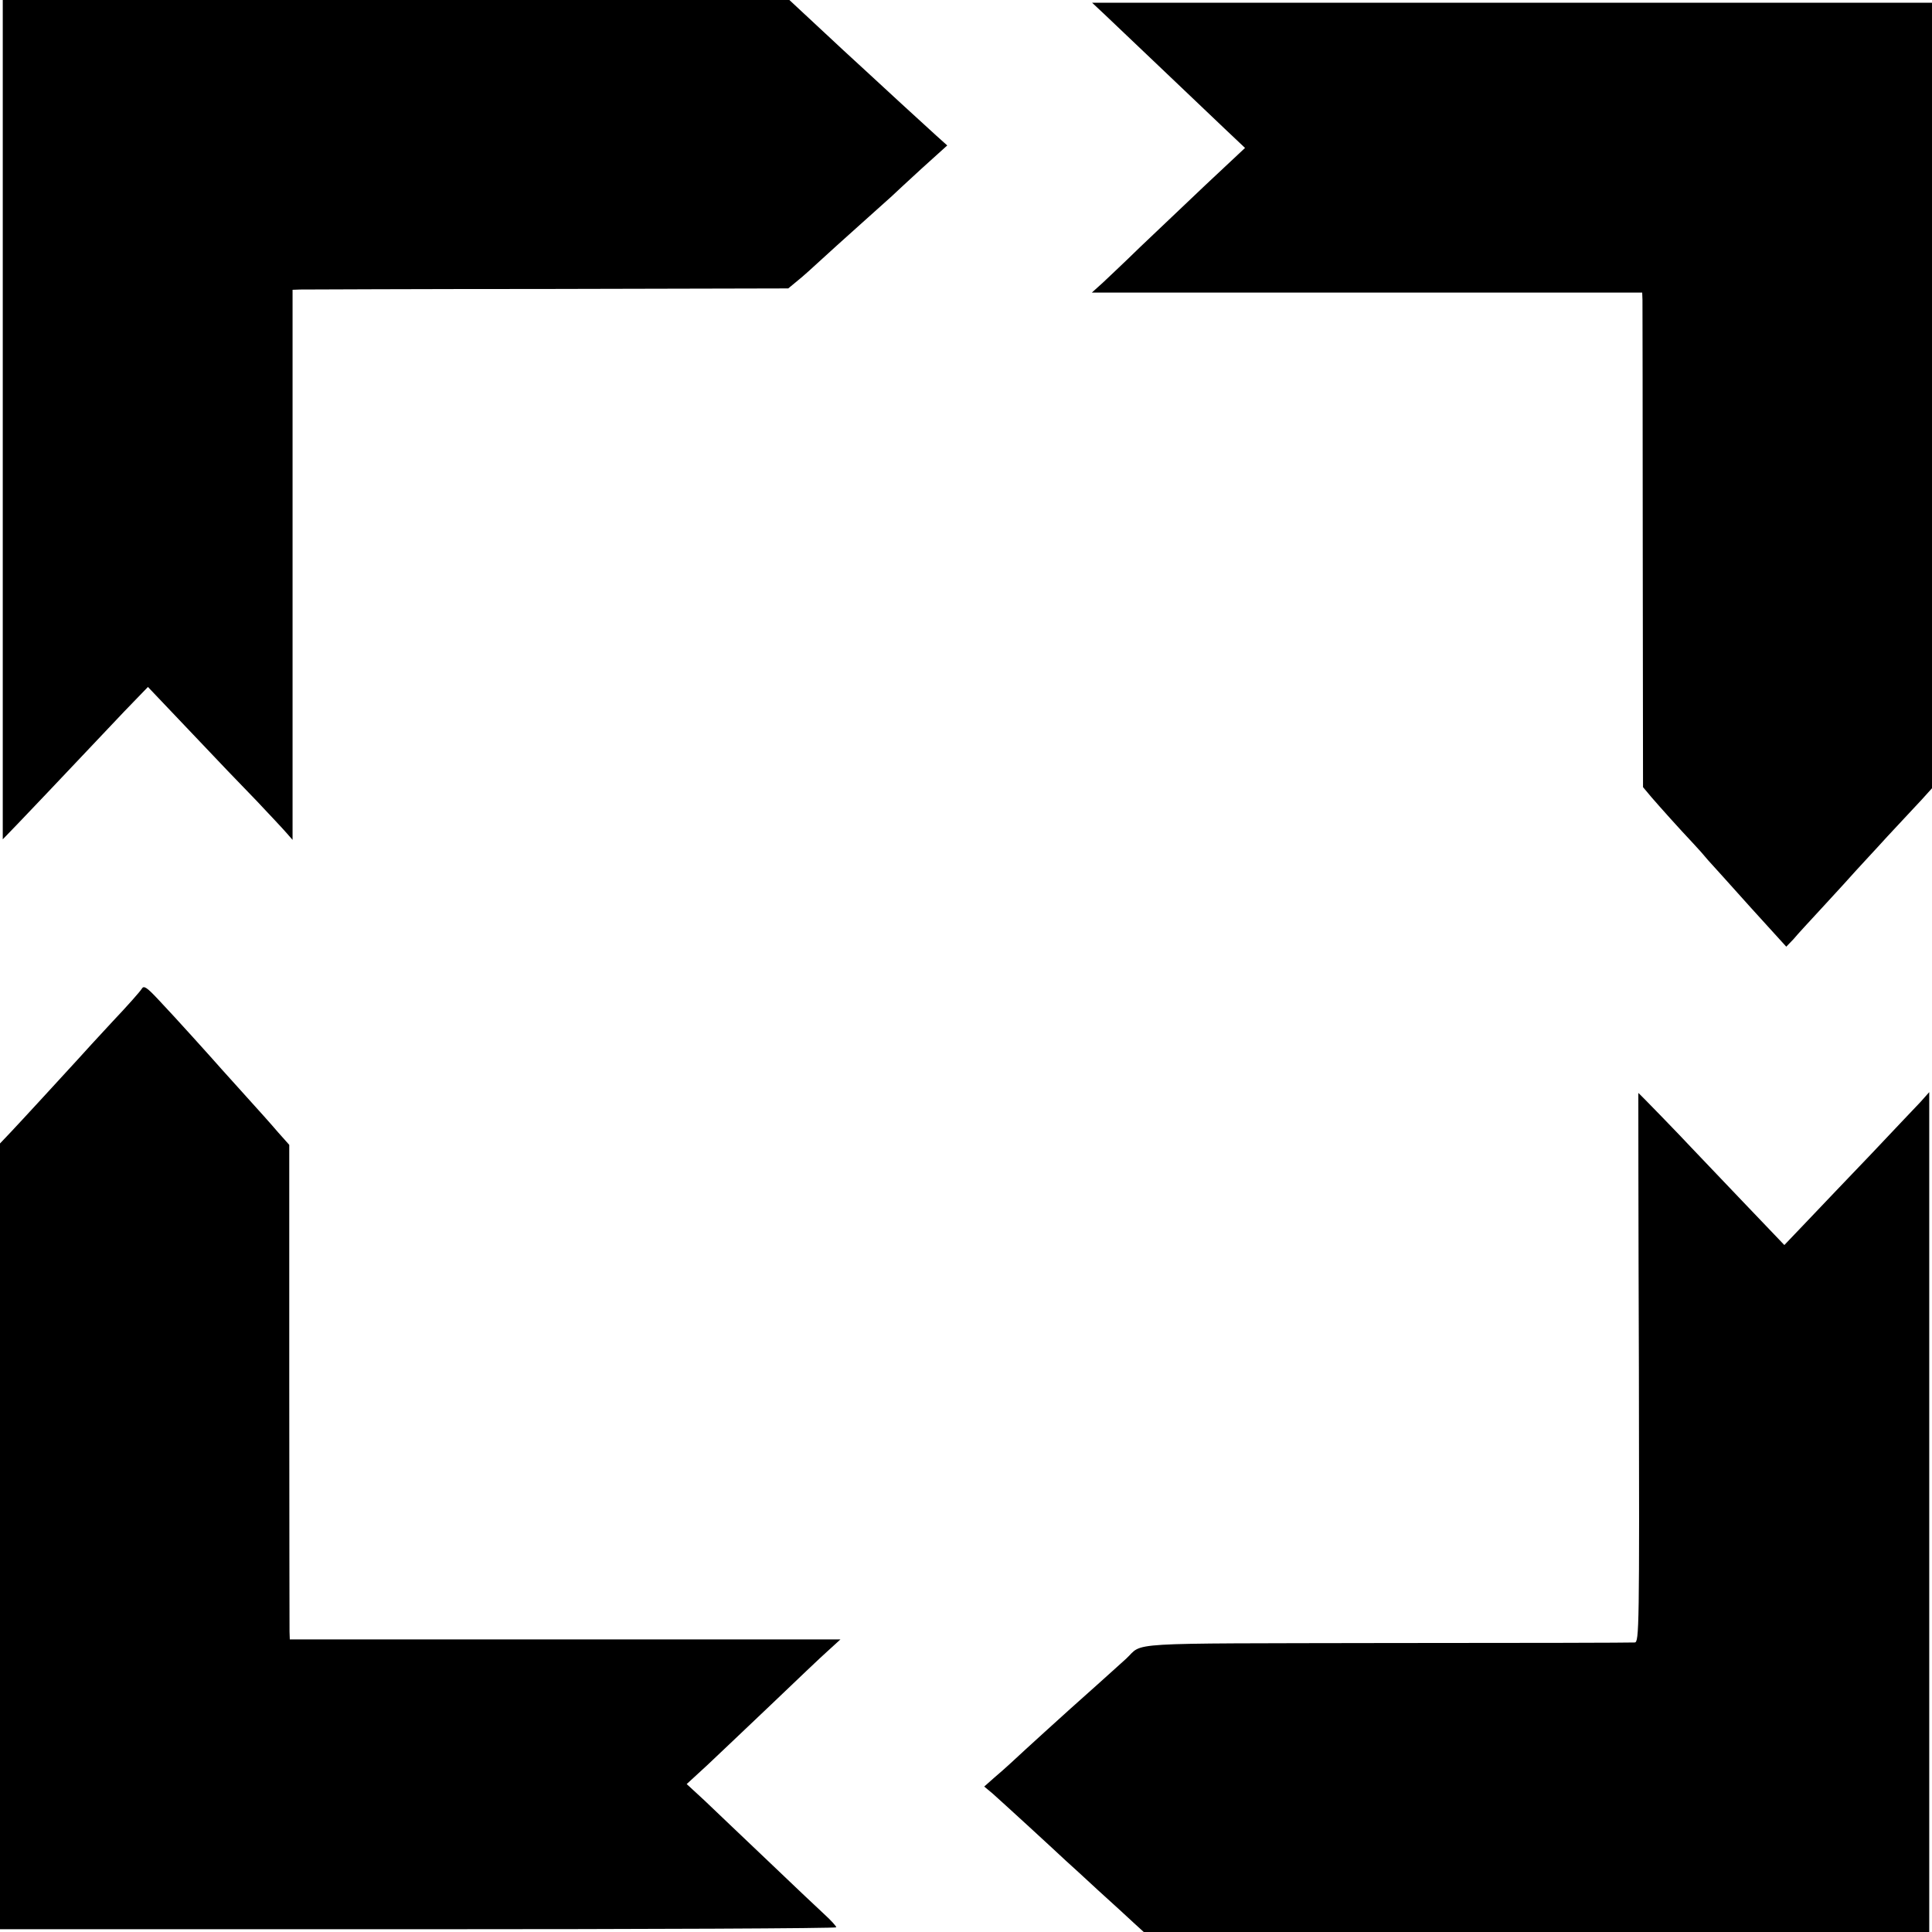
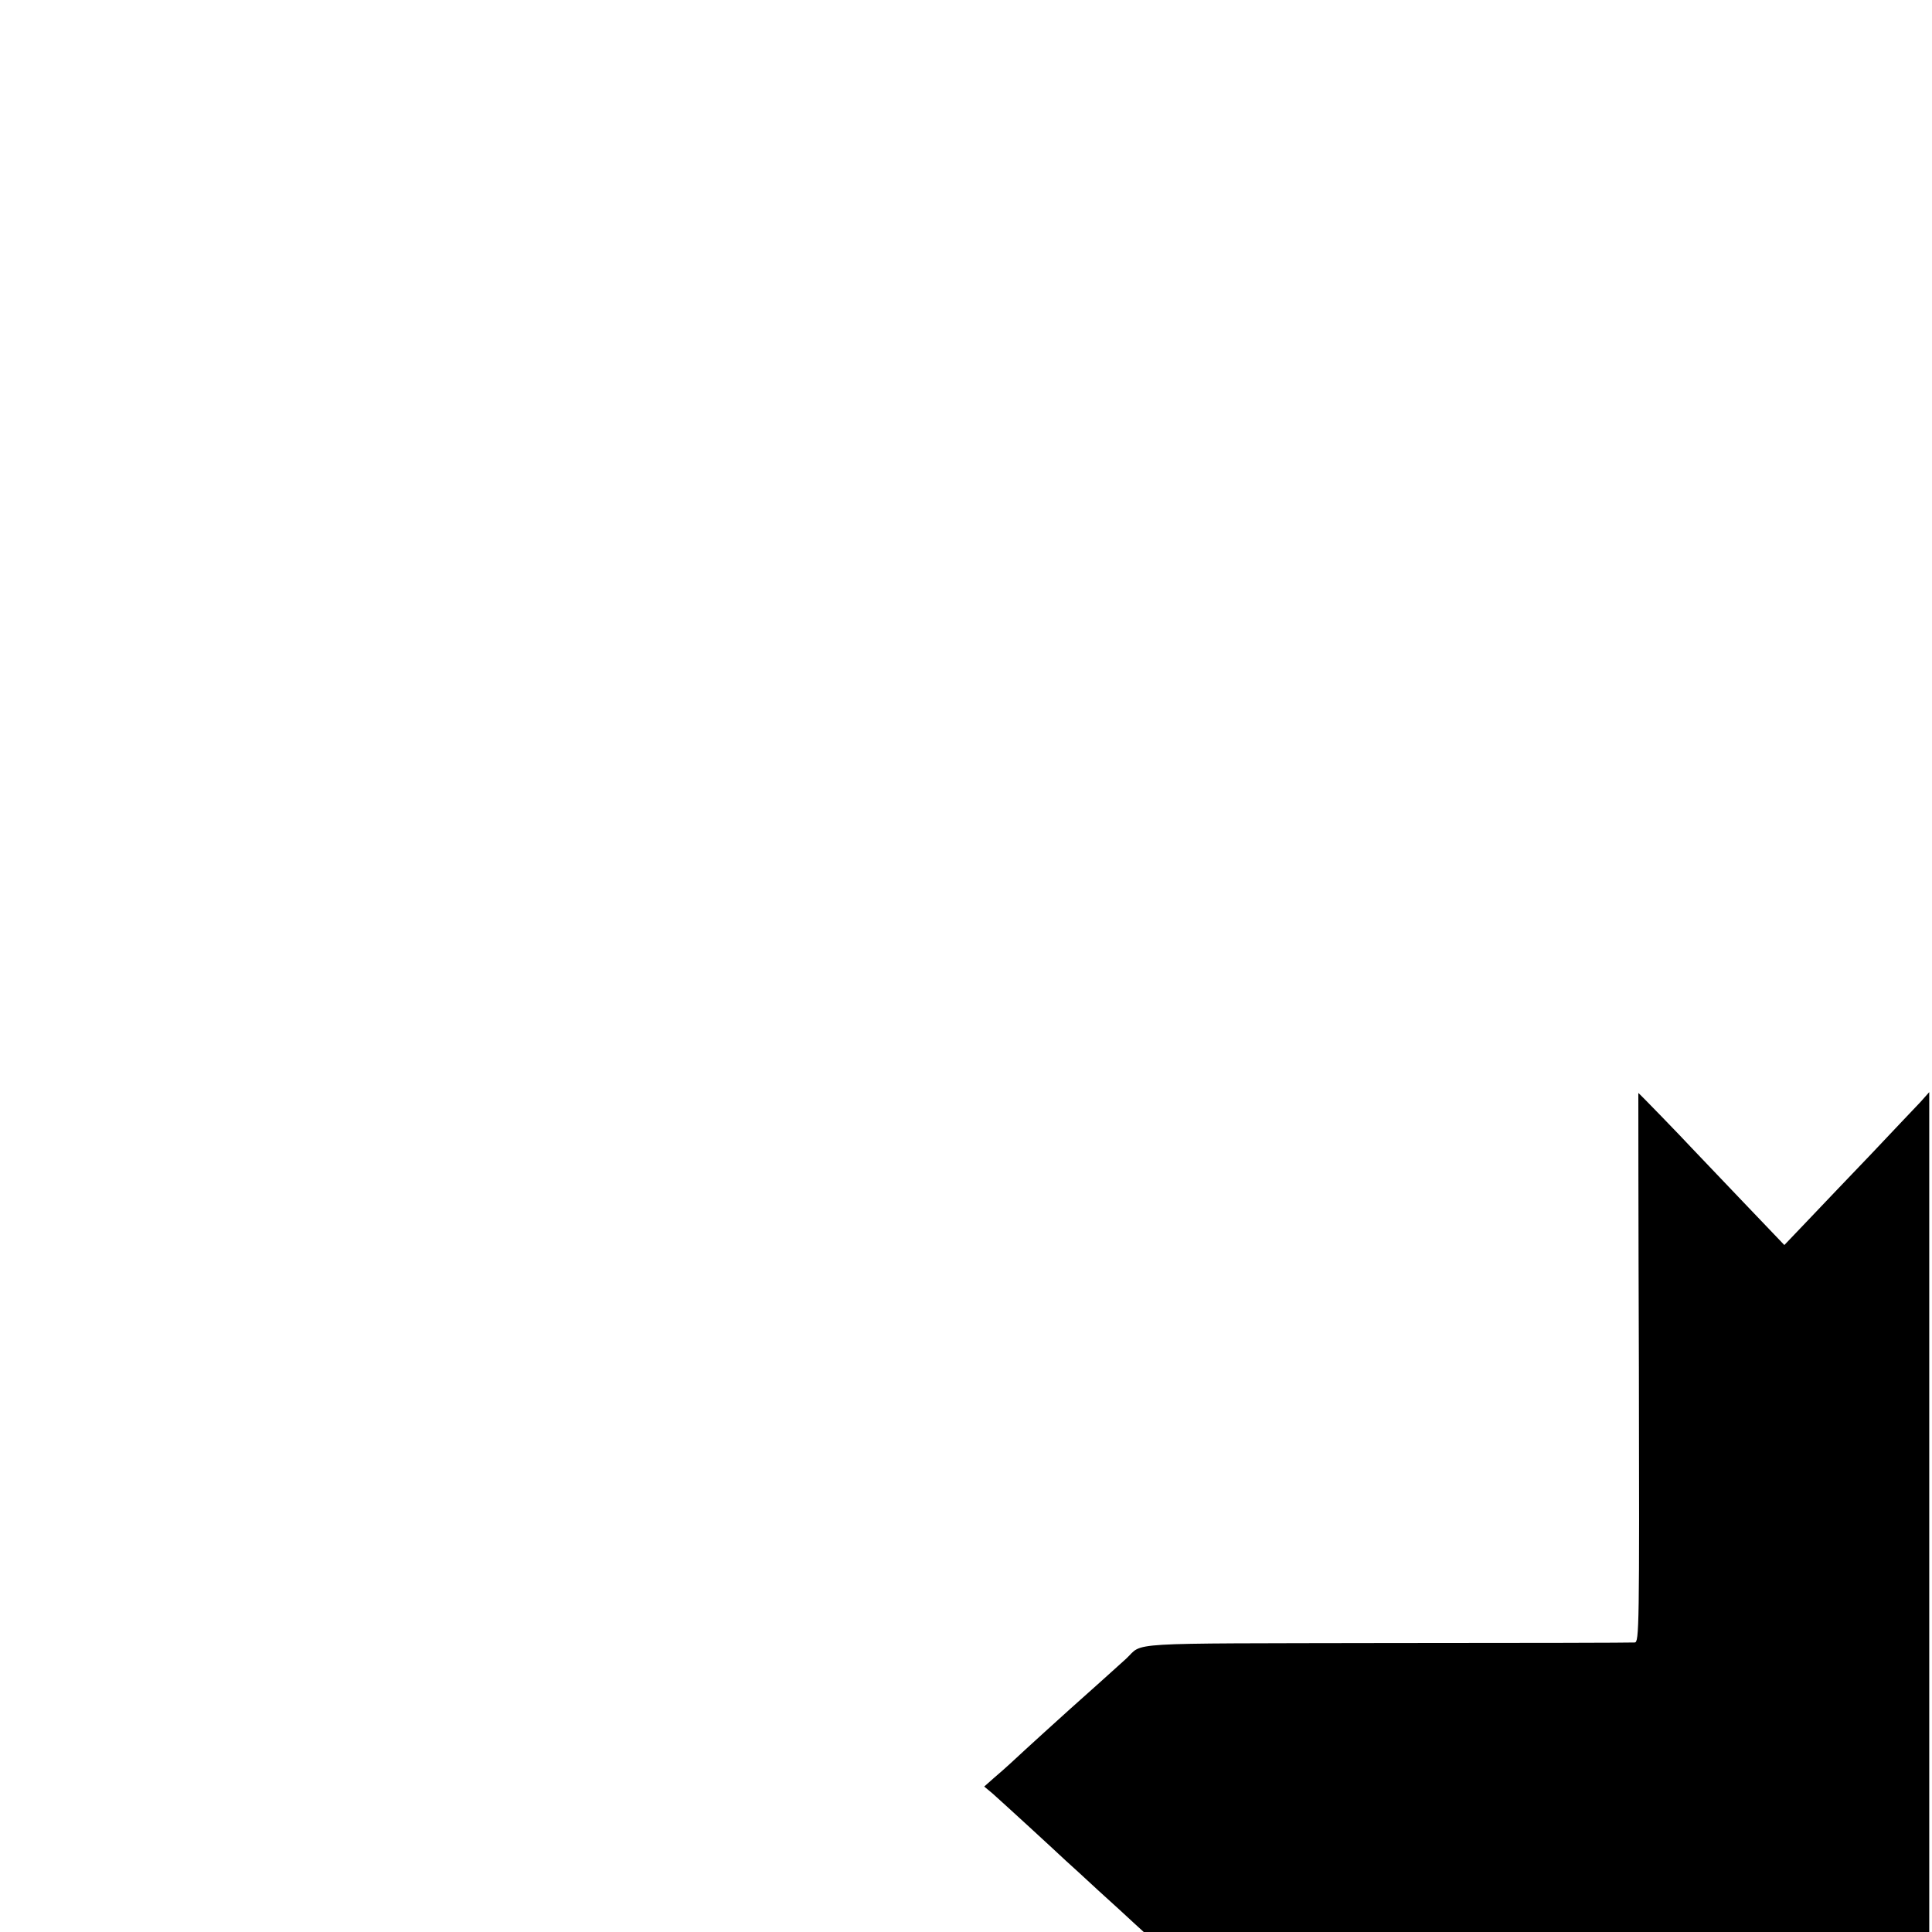
<svg xmlns="http://www.w3.org/2000/svg" version="1.0" width="700pt" height="700pt" viewBox="0 0 700 700" preserveAspectRatio="xMidYMid meet">
  <g transform="translate(0,700) scale(0.1,-0.1)" fill="#000000" stroke="none">
-     <path d="M10 5480 l0 -1521 56 58 c50 52 104 109 384 405 l86 89 154 -162 c85 -90 194 -204 242 -253 47 -50 96 -102 107 -115 l21 -24 0 996 0 997 28 1 c15 0 419 2 898 2 l870 2 35 29 c19 15 54 47 79 70 25 23 90 82 145 131 55 49 107 96 116 104 9 9 58 54 108 100 l93 84 -39 35 c-43 39 -210 192 -257 236 -37 34 -106 97 -204 189 l-72 67 -1425 0 -1425 0 0 -1520z" />
-     <path d="M4006 6944 c27 -26 119 -113 204 -194 85 -81 188 -179 228 -217 l73 -69 -143 -134 c-78 -74 -185 -176 -238 -226 -52 -51 -113 -108 -134 -128 l-40 -36 997 0 997 0 1 -27 c0 -16 1 -419 1 -897 l1 -868 31 -37 c33 -38 100 -113 151 -167 17 -18 41 -45 54 -61 14 -15 83 -92 154 -171 l129 -142 26 27 c13 16 64 71 112 123 48 52 100 109 114 125 15 17 67 72 114 124 48 51 104 112 125 134 l37 41 0 1423 0 1423 -1522 0 -1521 0 49 -46z" />
-     <path d="M514 3418 c-5 -9 -52 -62 -106 -119 -53 -57 -108 -117 -123 -134 -53 -58 -210 -229 -247 -268 l-38 -40 0 -1424 0 -1423 1515 0 c833 0 1515 3 1515 7 0 4 -19 25 -42 46 -24 22 -117 110 -208 197 -91 86 -193 184 -228 217 l-64 59 74 68 c40 38 145 137 233 221 88 84 180 172 205 194 l45 41 -998 0 -997 0 -1 28 c0 15 -1 418 -1 895 l0 869 -41 46 c-22 26 -73 83 -113 127 -40 44 -81 90 -91 101 -27 31 -170 190 -229 252 -42 45 -53 52 -60 40z" />
    <path d="M5938 2045 c2 -944 1 -995 -15 -996 -10 -1 -415 -2 -899 -2 -974 -2 -878 4 -944 -57 -24 -22 -180 -162 -204 -183 -19 -17 -156 -141 -215 -196 -14 -13 -41 -37 -60 -53 l-35 -31 30 -25 c16 -14 76 -69 134 -122 58 -53 117 -108 131 -121 15 -13 69 -63 120 -110 52 -47 110 -100 129 -118 l34 -31 1423 0 1423 0 0 1521 0 1522 -32 -36 c-18 -19 -99 -104 -179 -189 -81 -84 -184 -193 -230 -241 l-84 -88 -151 158 c-83 87 -166 174 -184 193 -36 39 -192 200 -194 200 0 0 0 -448 2 -995z" />
  </g>
</svg>